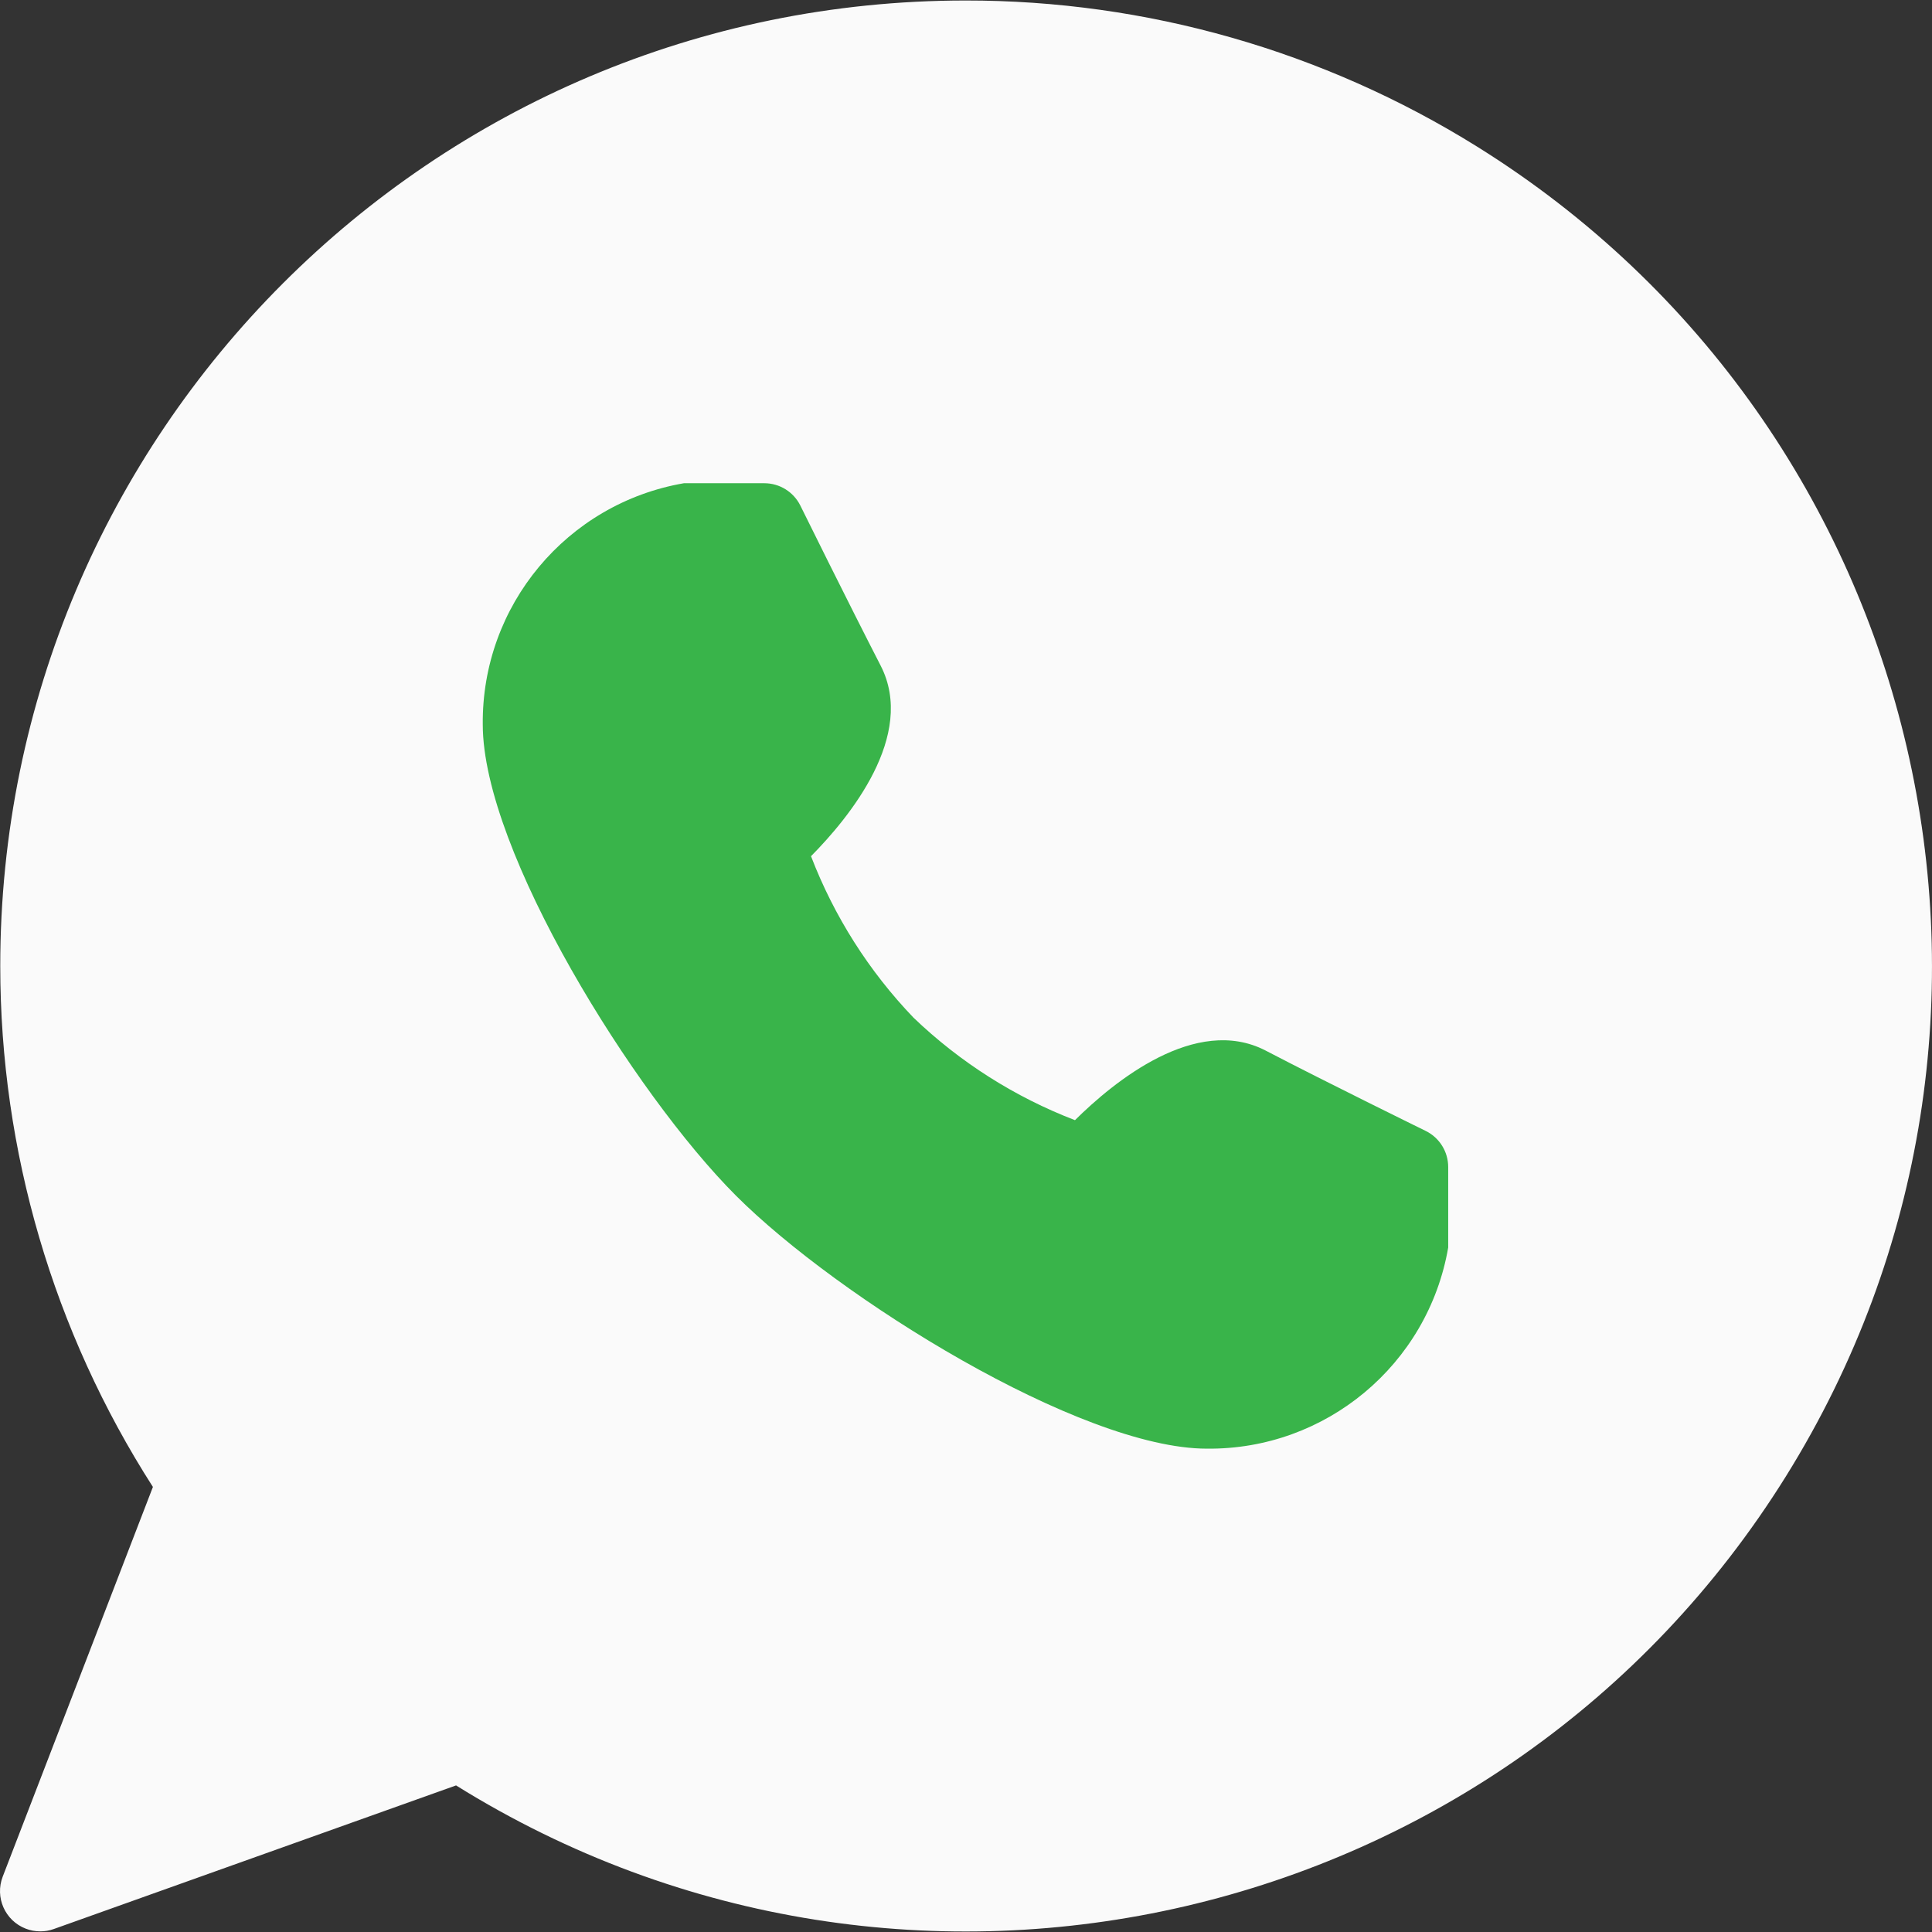
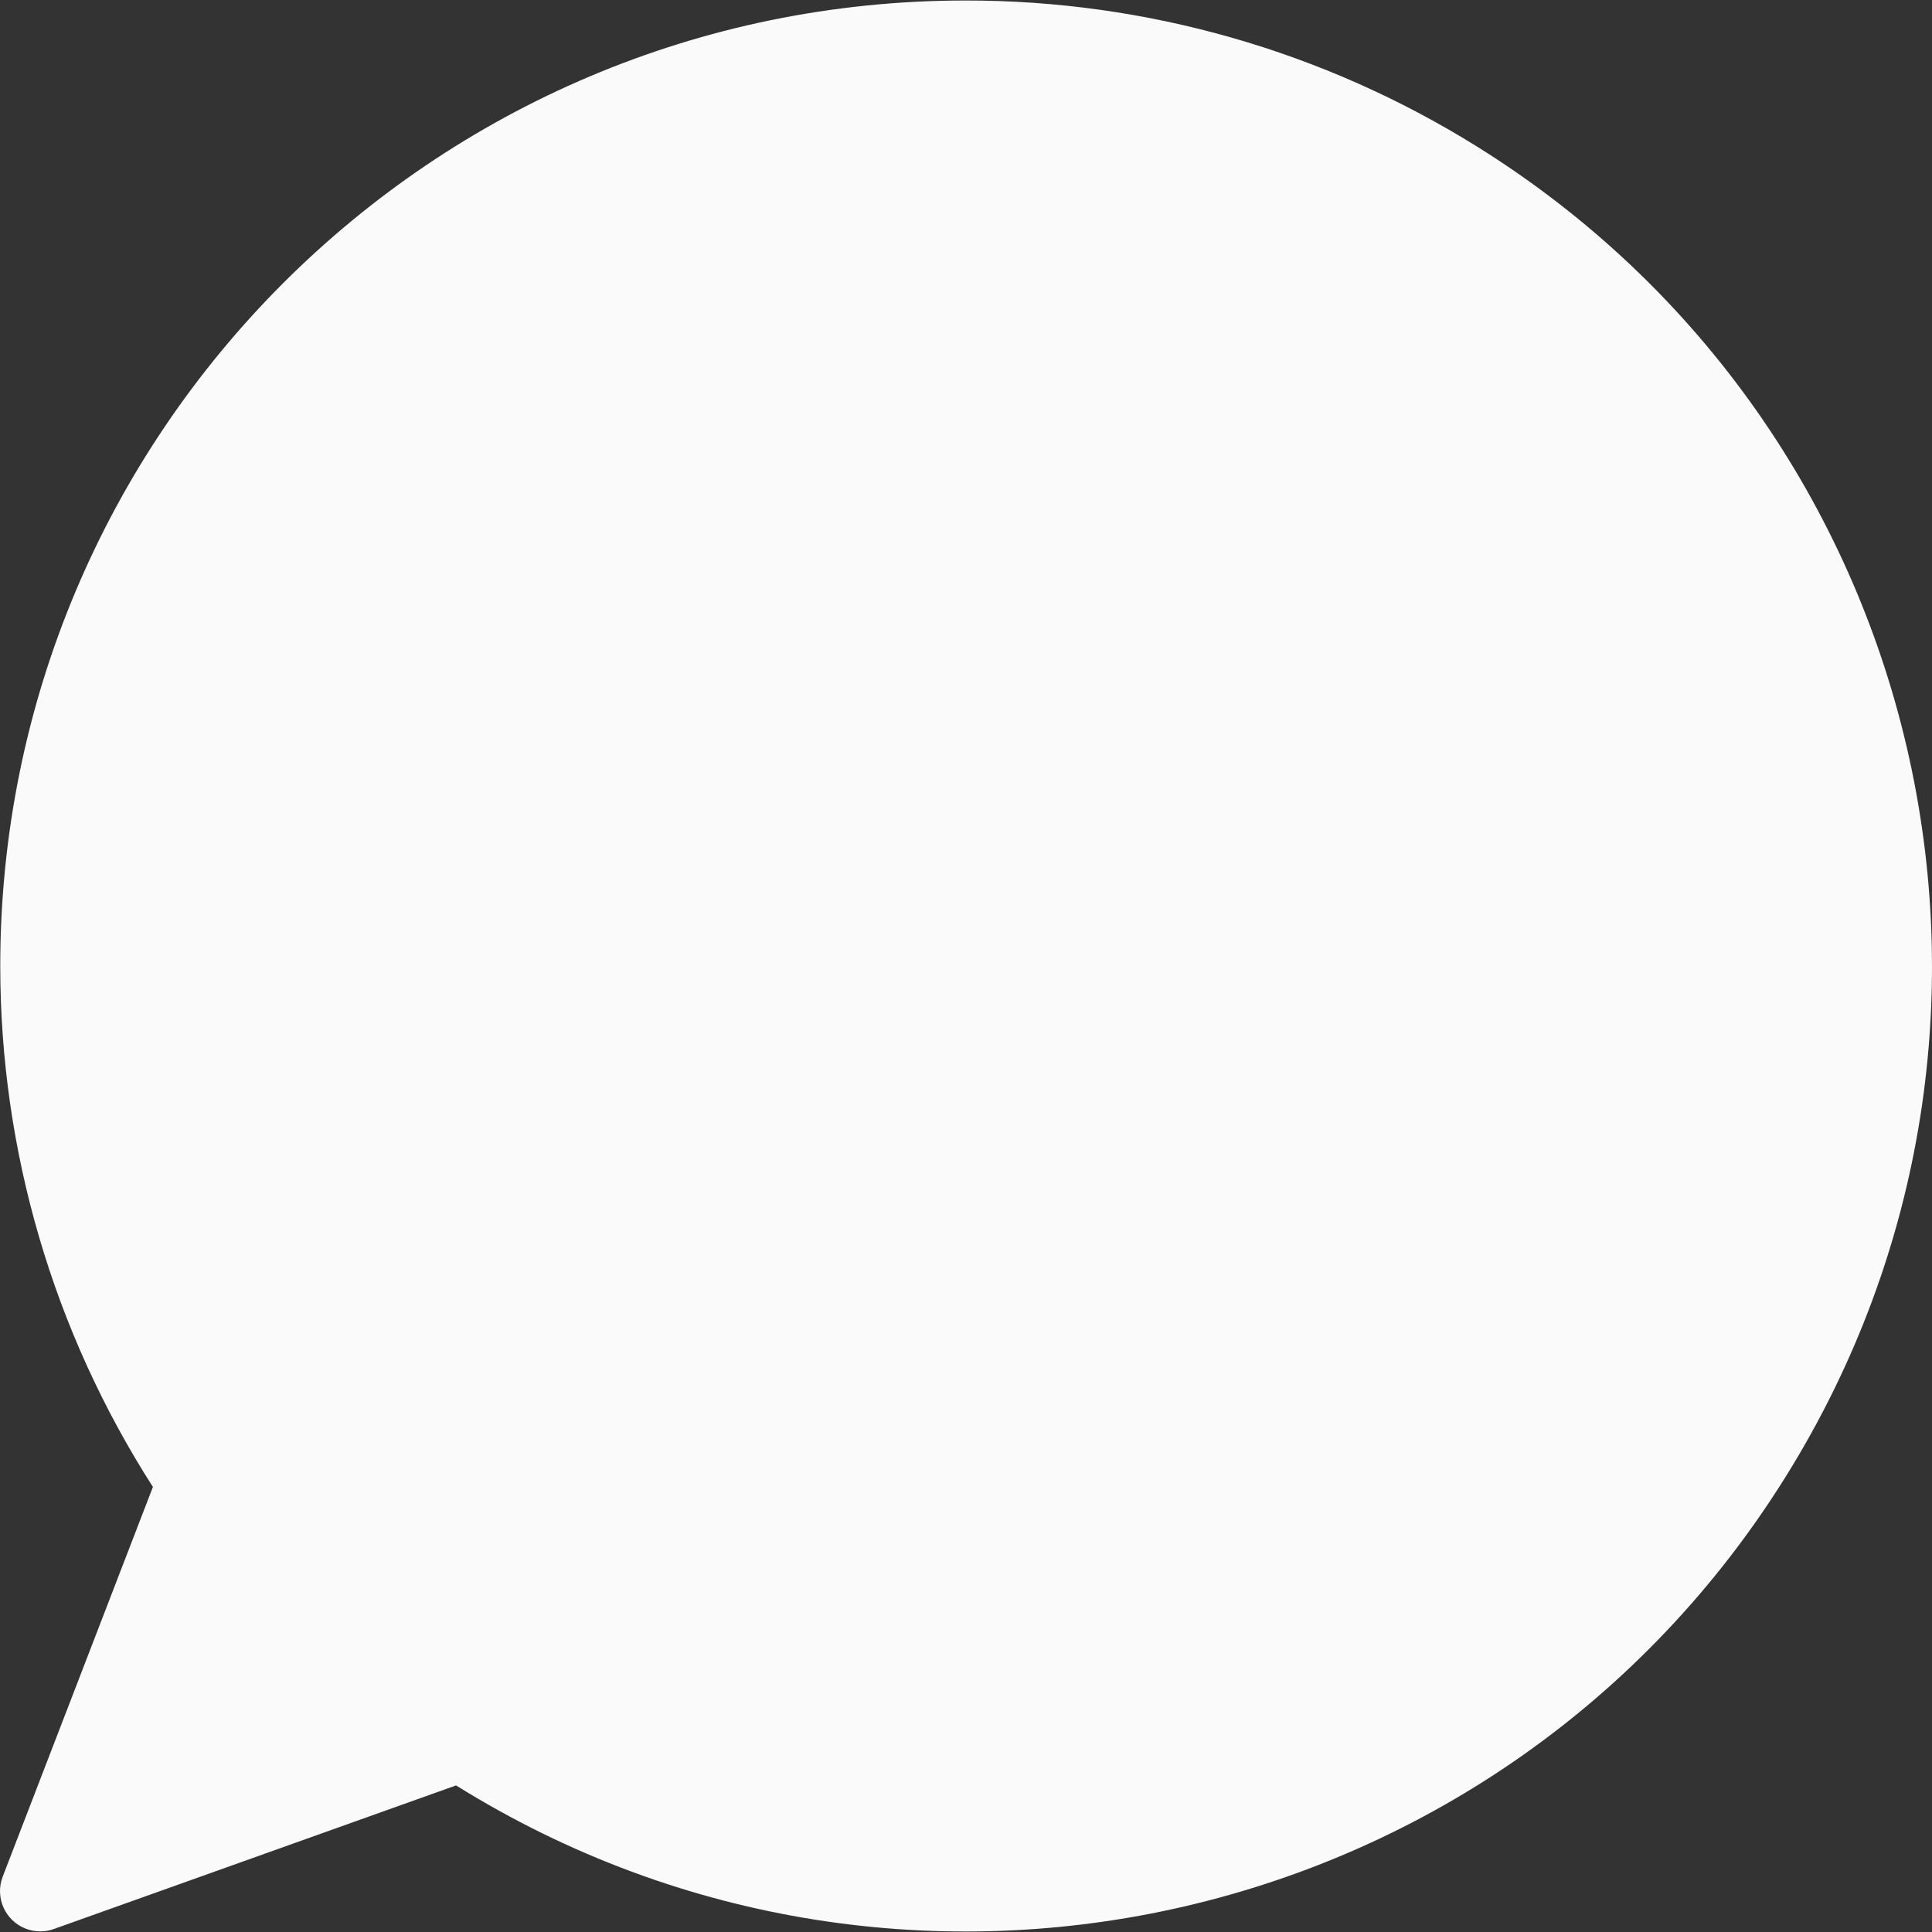
<svg xmlns="http://www.w3.org/2000/svg" enable-background="new 0 0 512.303 512.303" viewBox="0 0 512.303 512.303">
  <rect x="0" y="0" width="512.303" height="512.303" fill="#333333" stroke="none" />
  <path d="m256.014.134c-141.385.03-255.976 114.67-255.946 256.055.01 48.957 14.059 96.884 40.479 138.1l-39.829 103.339c-2.121 5.496.615 11.671 6.111 13.792 1.229.474 2.534.717 3.851.715 1.222.006 2.435-.203 3.584-.619l106.667-38.08c120.012 74.745 277.894 38.048 352.638-81.965s38.048-277.894-81.965-352.638c-40.682-25.338-87.661-38.746-135.59-38.699z" fill="#fafafa" />
-   <path d="m378.062 299.889s-26.133-12.8-42.496-21.333c-18.517-9.536-40.277 8.32-50.517 18.475-15.937-6.122-30.493-15.362-42.816-27.179-11.819-12.321-21.059-26.877-27.179-42.816 10.155-10.261 27.968-32 18.475-50.517-8.427-16.384-21.333-42.496-21.333-42.517-1.811-3.594-5.49-5.863-9.515-5.867h-21.333c-31.068 5.366-53.657 32.474-53.333 64 0 33.493 40.085 97.835 67.115 124.885s91.371 67.115 124.885 67.115c31.526.324 58.634-22.266 64-53.333v-21.333c.003-4.068-2.305-7.783-5.953-9.58z" fill="#39b44a" />
</svg>